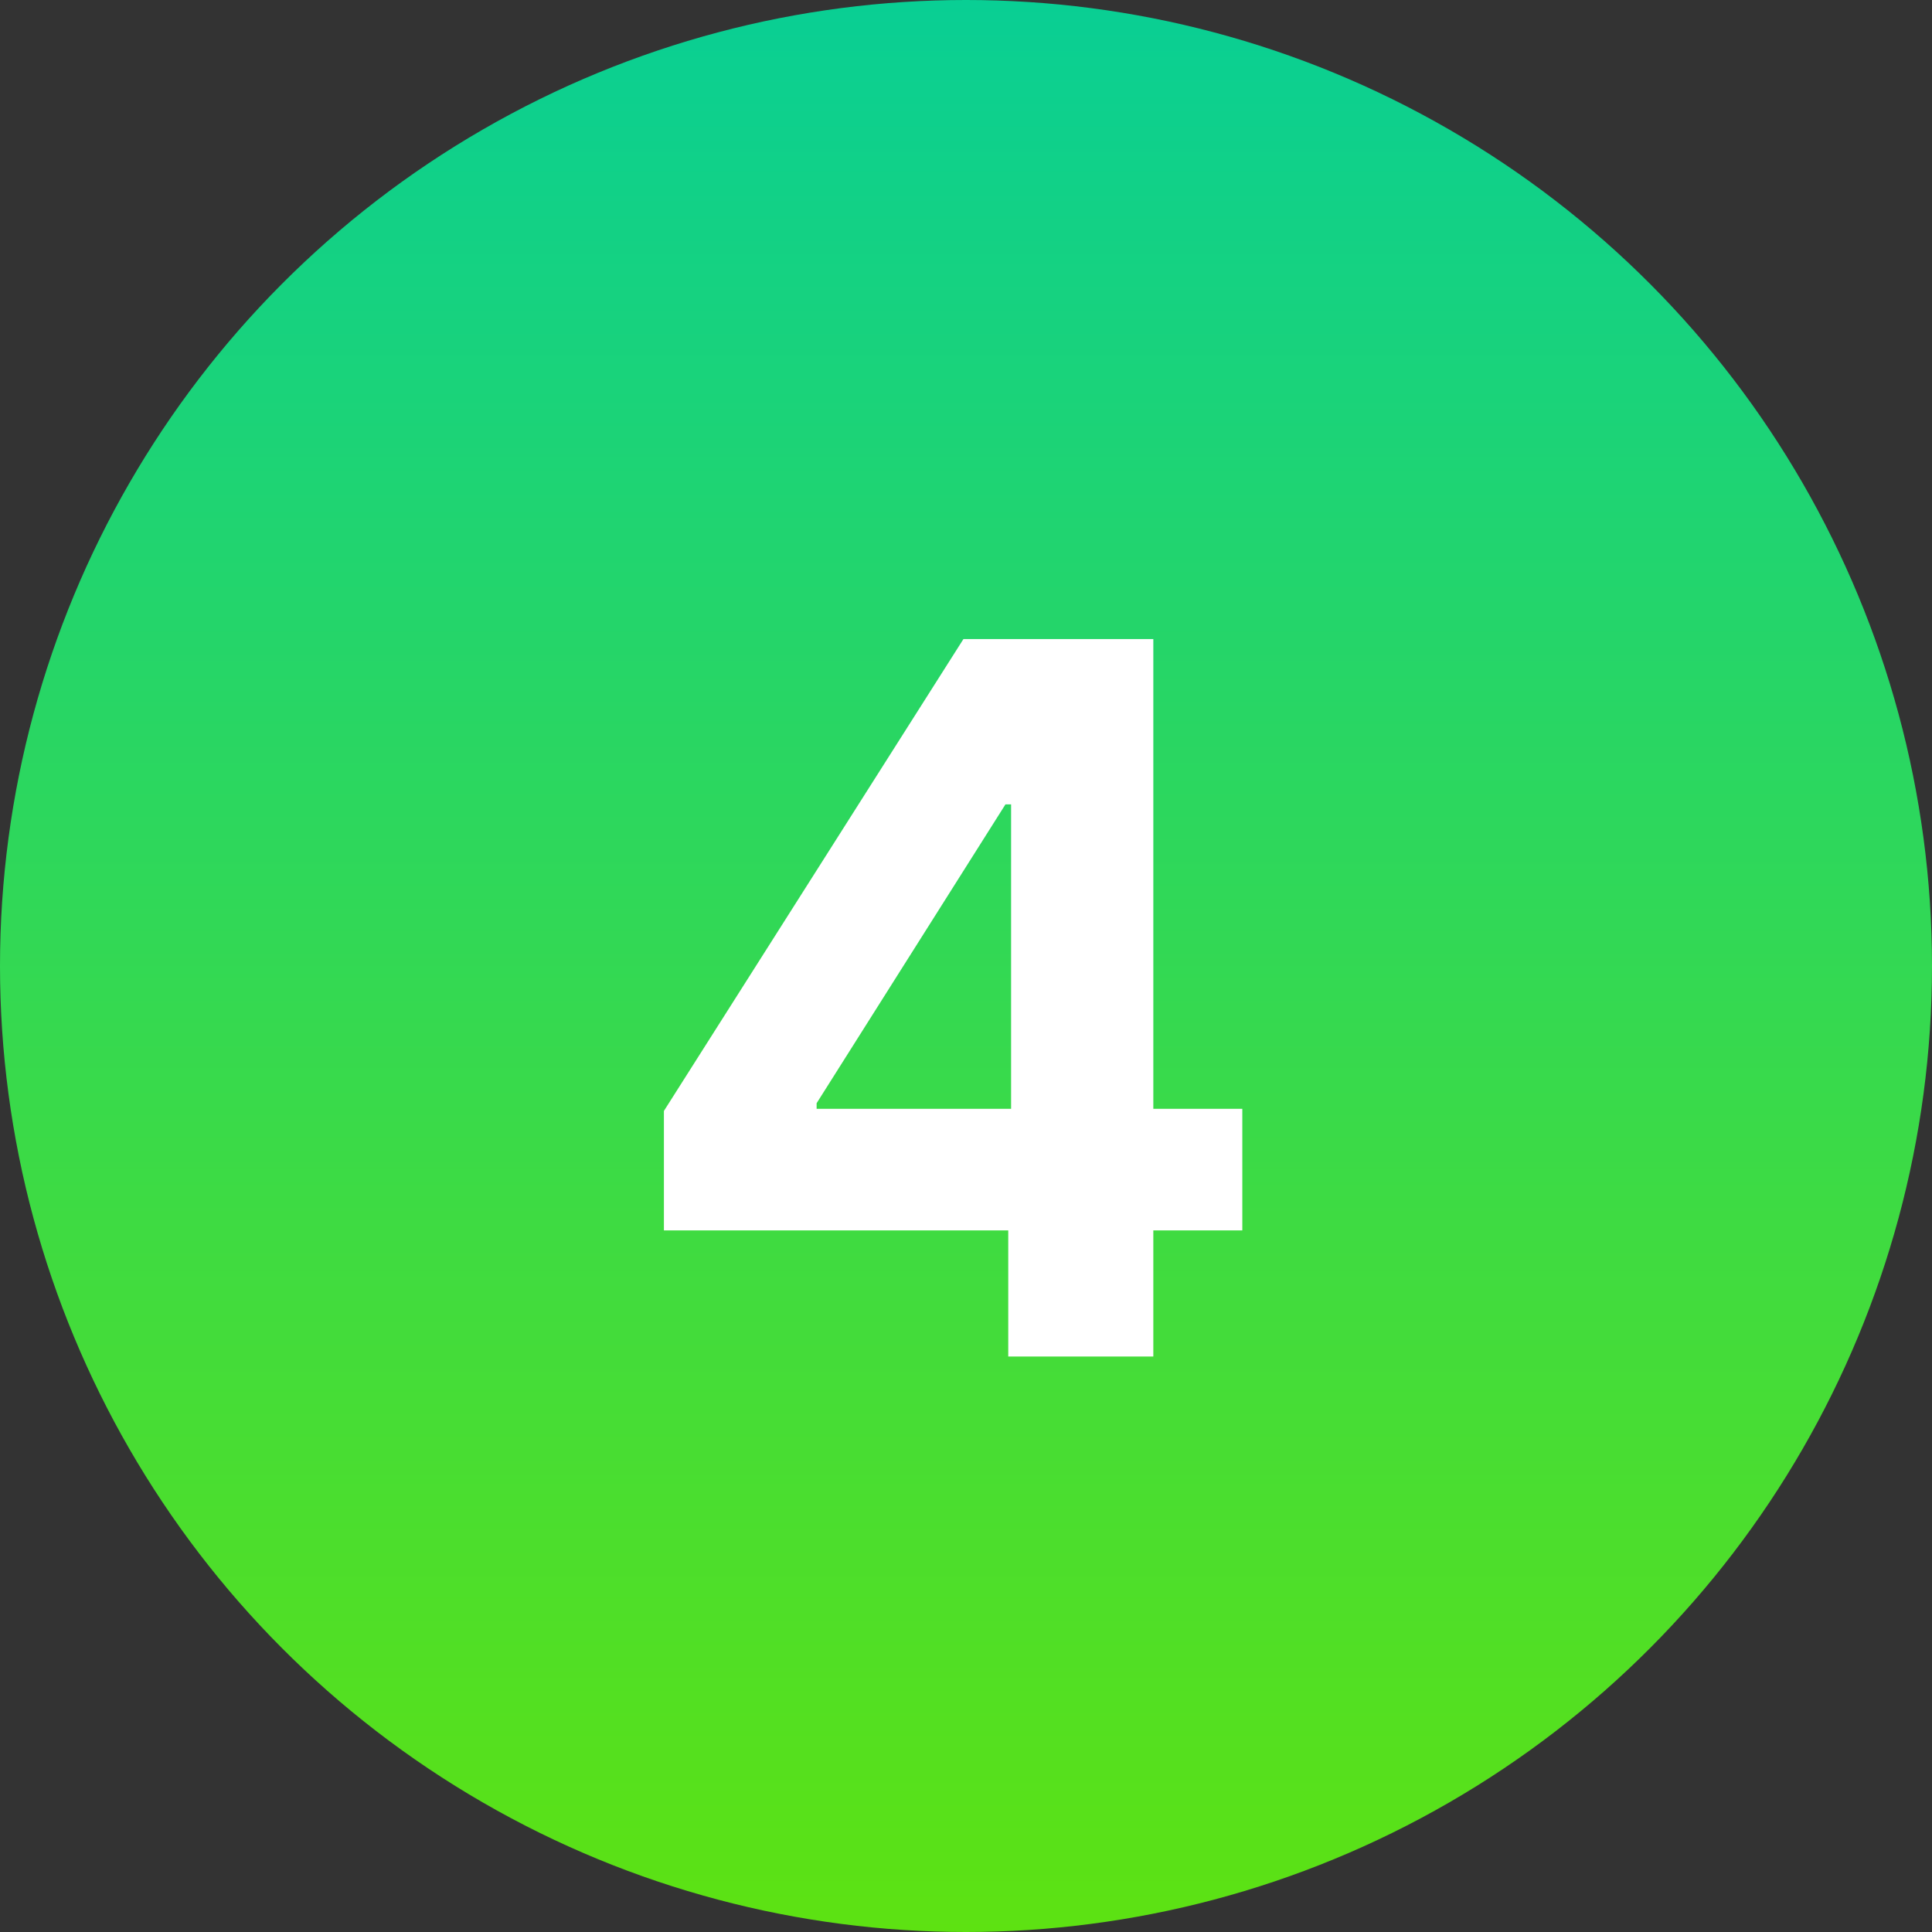
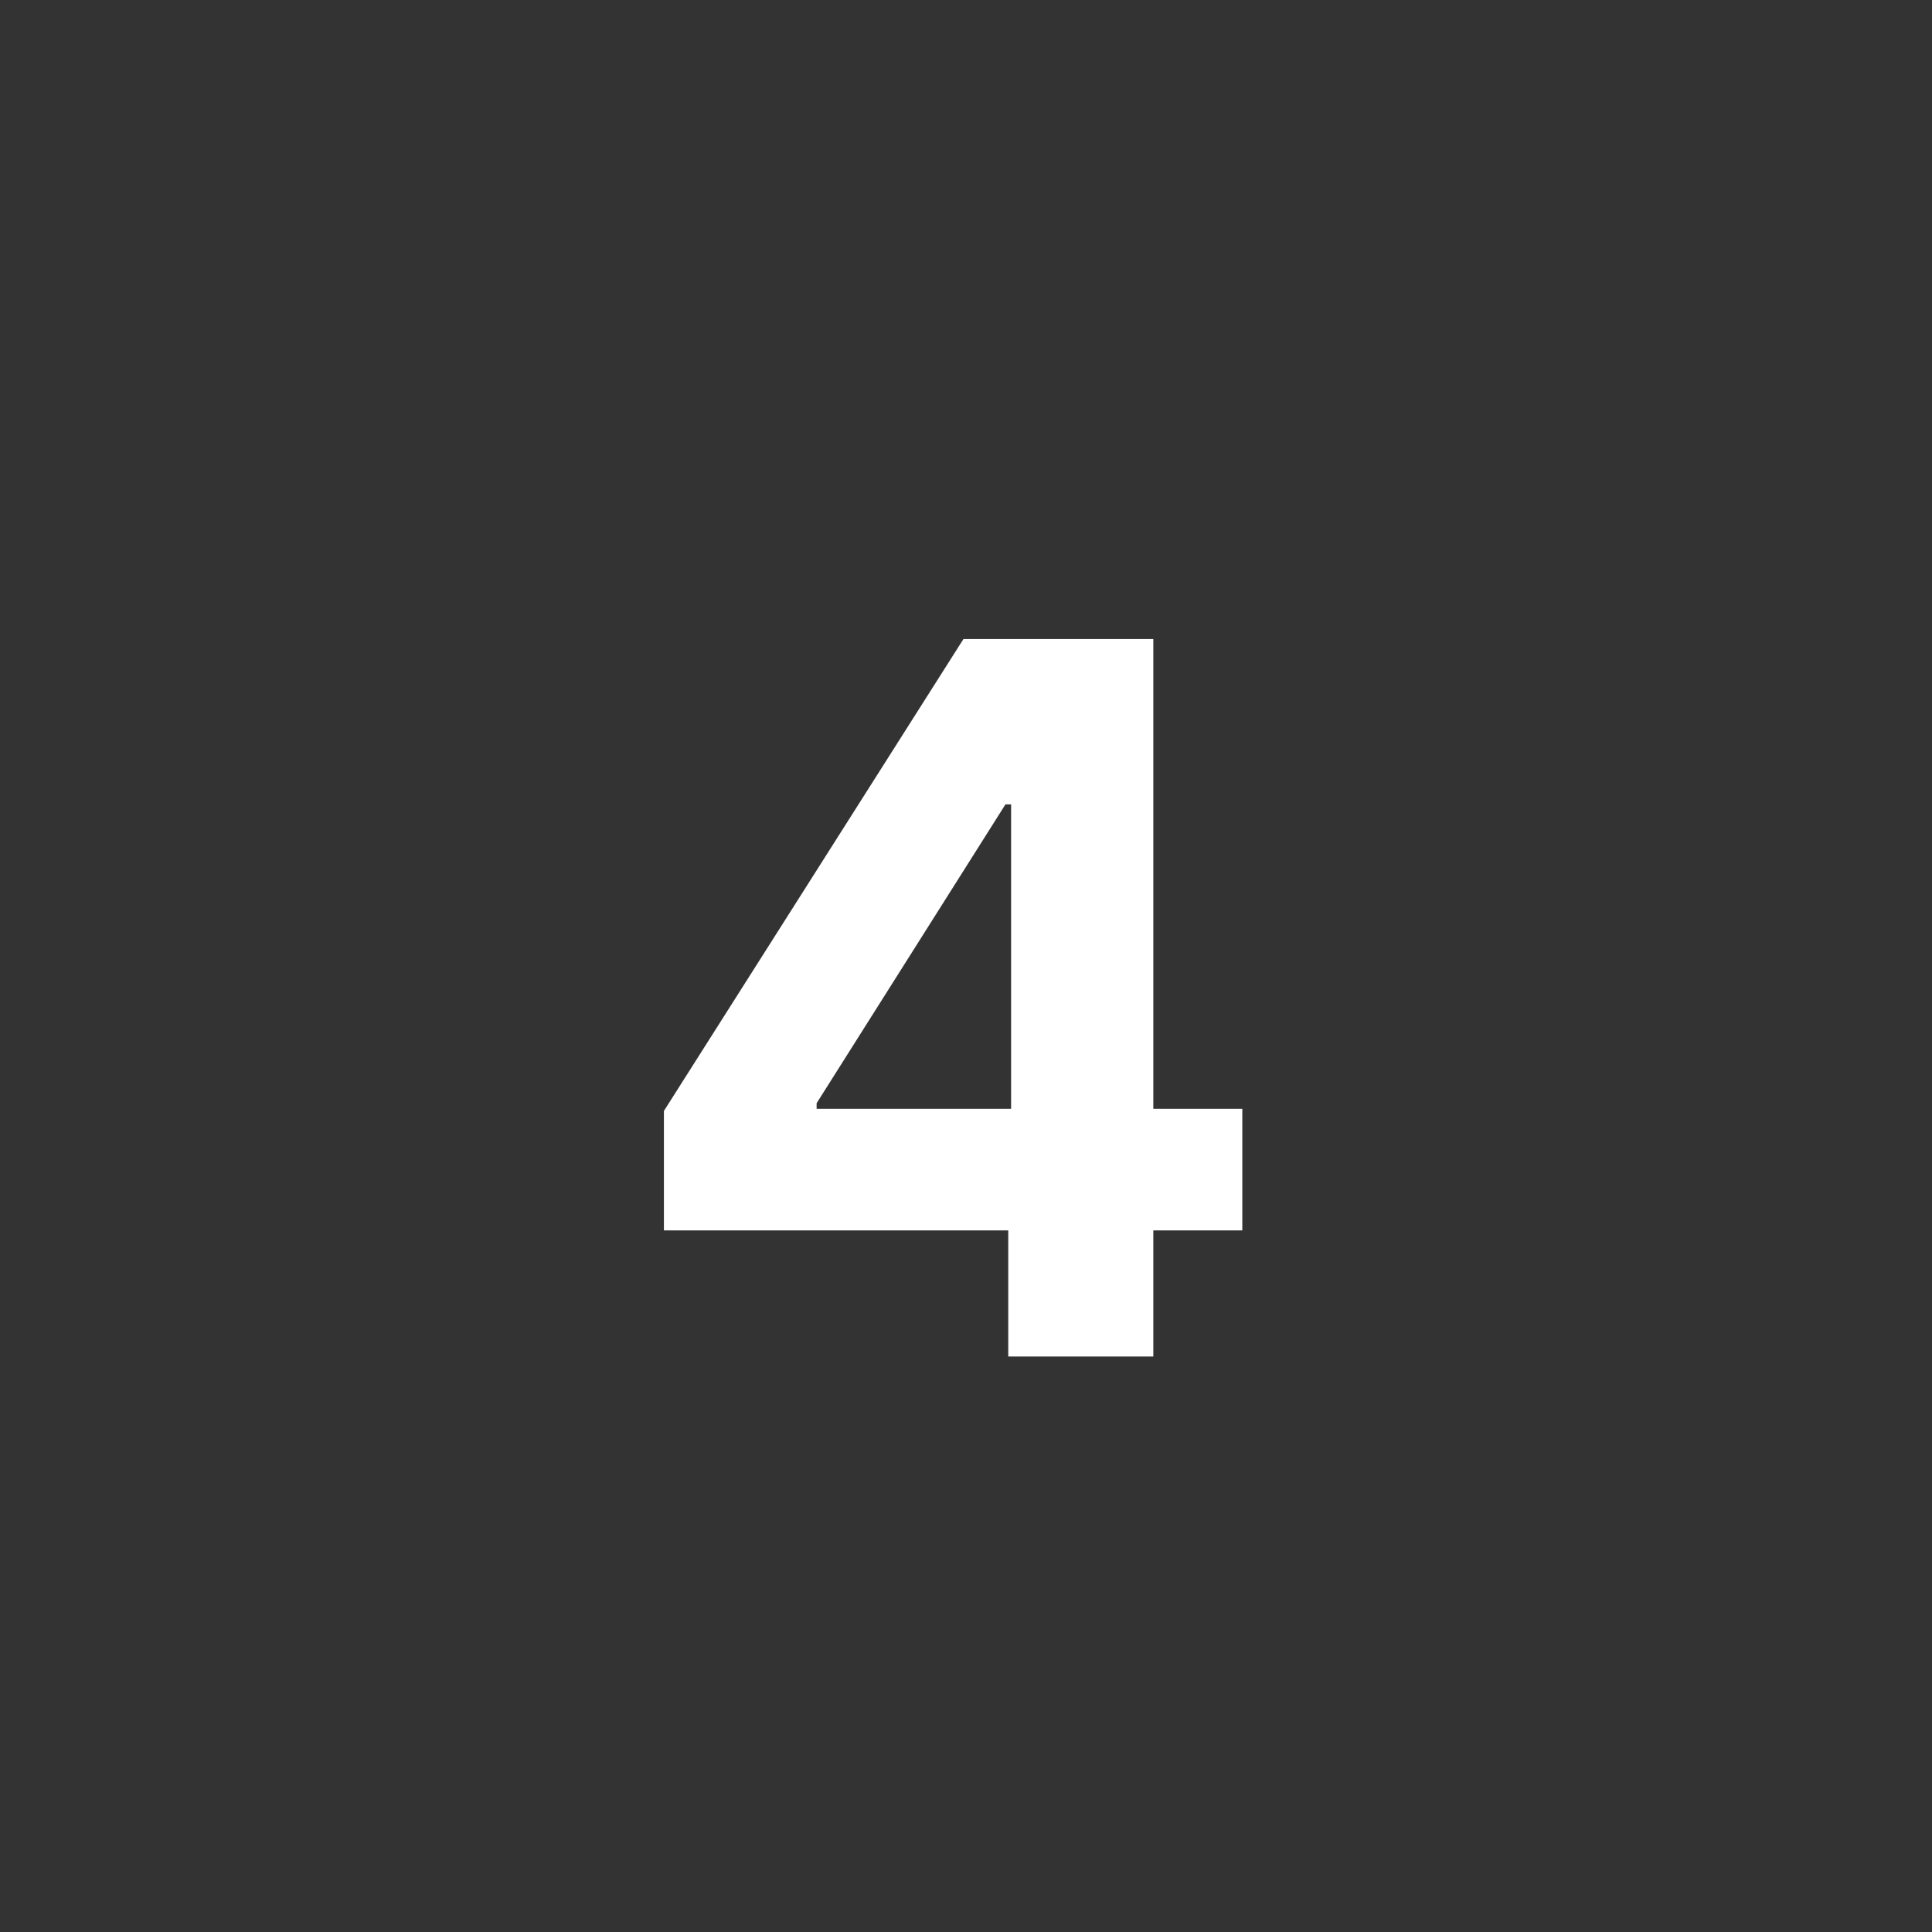
<svg xmlns="http://www.w3.org/2000/svg" width="47" height="47" viewBox="0 0 47 47" fill="none">
  <rect x="0" y="0" width="47" height="47" fill="#333333" stroke="none" />
-   <circle cx="23.5" cy="23.5" r="23.5" fill="url(#paint0_linear_1656_87)" />
-   <path d="M16.151 29.932V27.026L23.438 15.546H25.943V19.568H24.46L19.866 26.838V26.974H30.222V29.932H16.151ZM24.528 33V29.046L24.597 27.759V15.546H28.057V33H24.528Z" fill="white" />
+   <path d="M16.151 29.932V27.026L23.438 15.546H25.943V19.568H24.46L19.866 26.838V26.974H30.222V29.932H16.151ZM24.528 33V29.046L24.597 27.759V15.546H28.057V33H24.528" fill="white" />
  <defs>
    <linearGradient id="paint0_linear_1656_87" x1="23.5" y1="0" x2="23.5" y2="47" gradientUnits="userSpaceOnUse">
      <stop stop-color="#09CF94" />
      <stop offset="1" stop-color="#5DE212" />
    </linearGradient>
  </defs>
</svg>